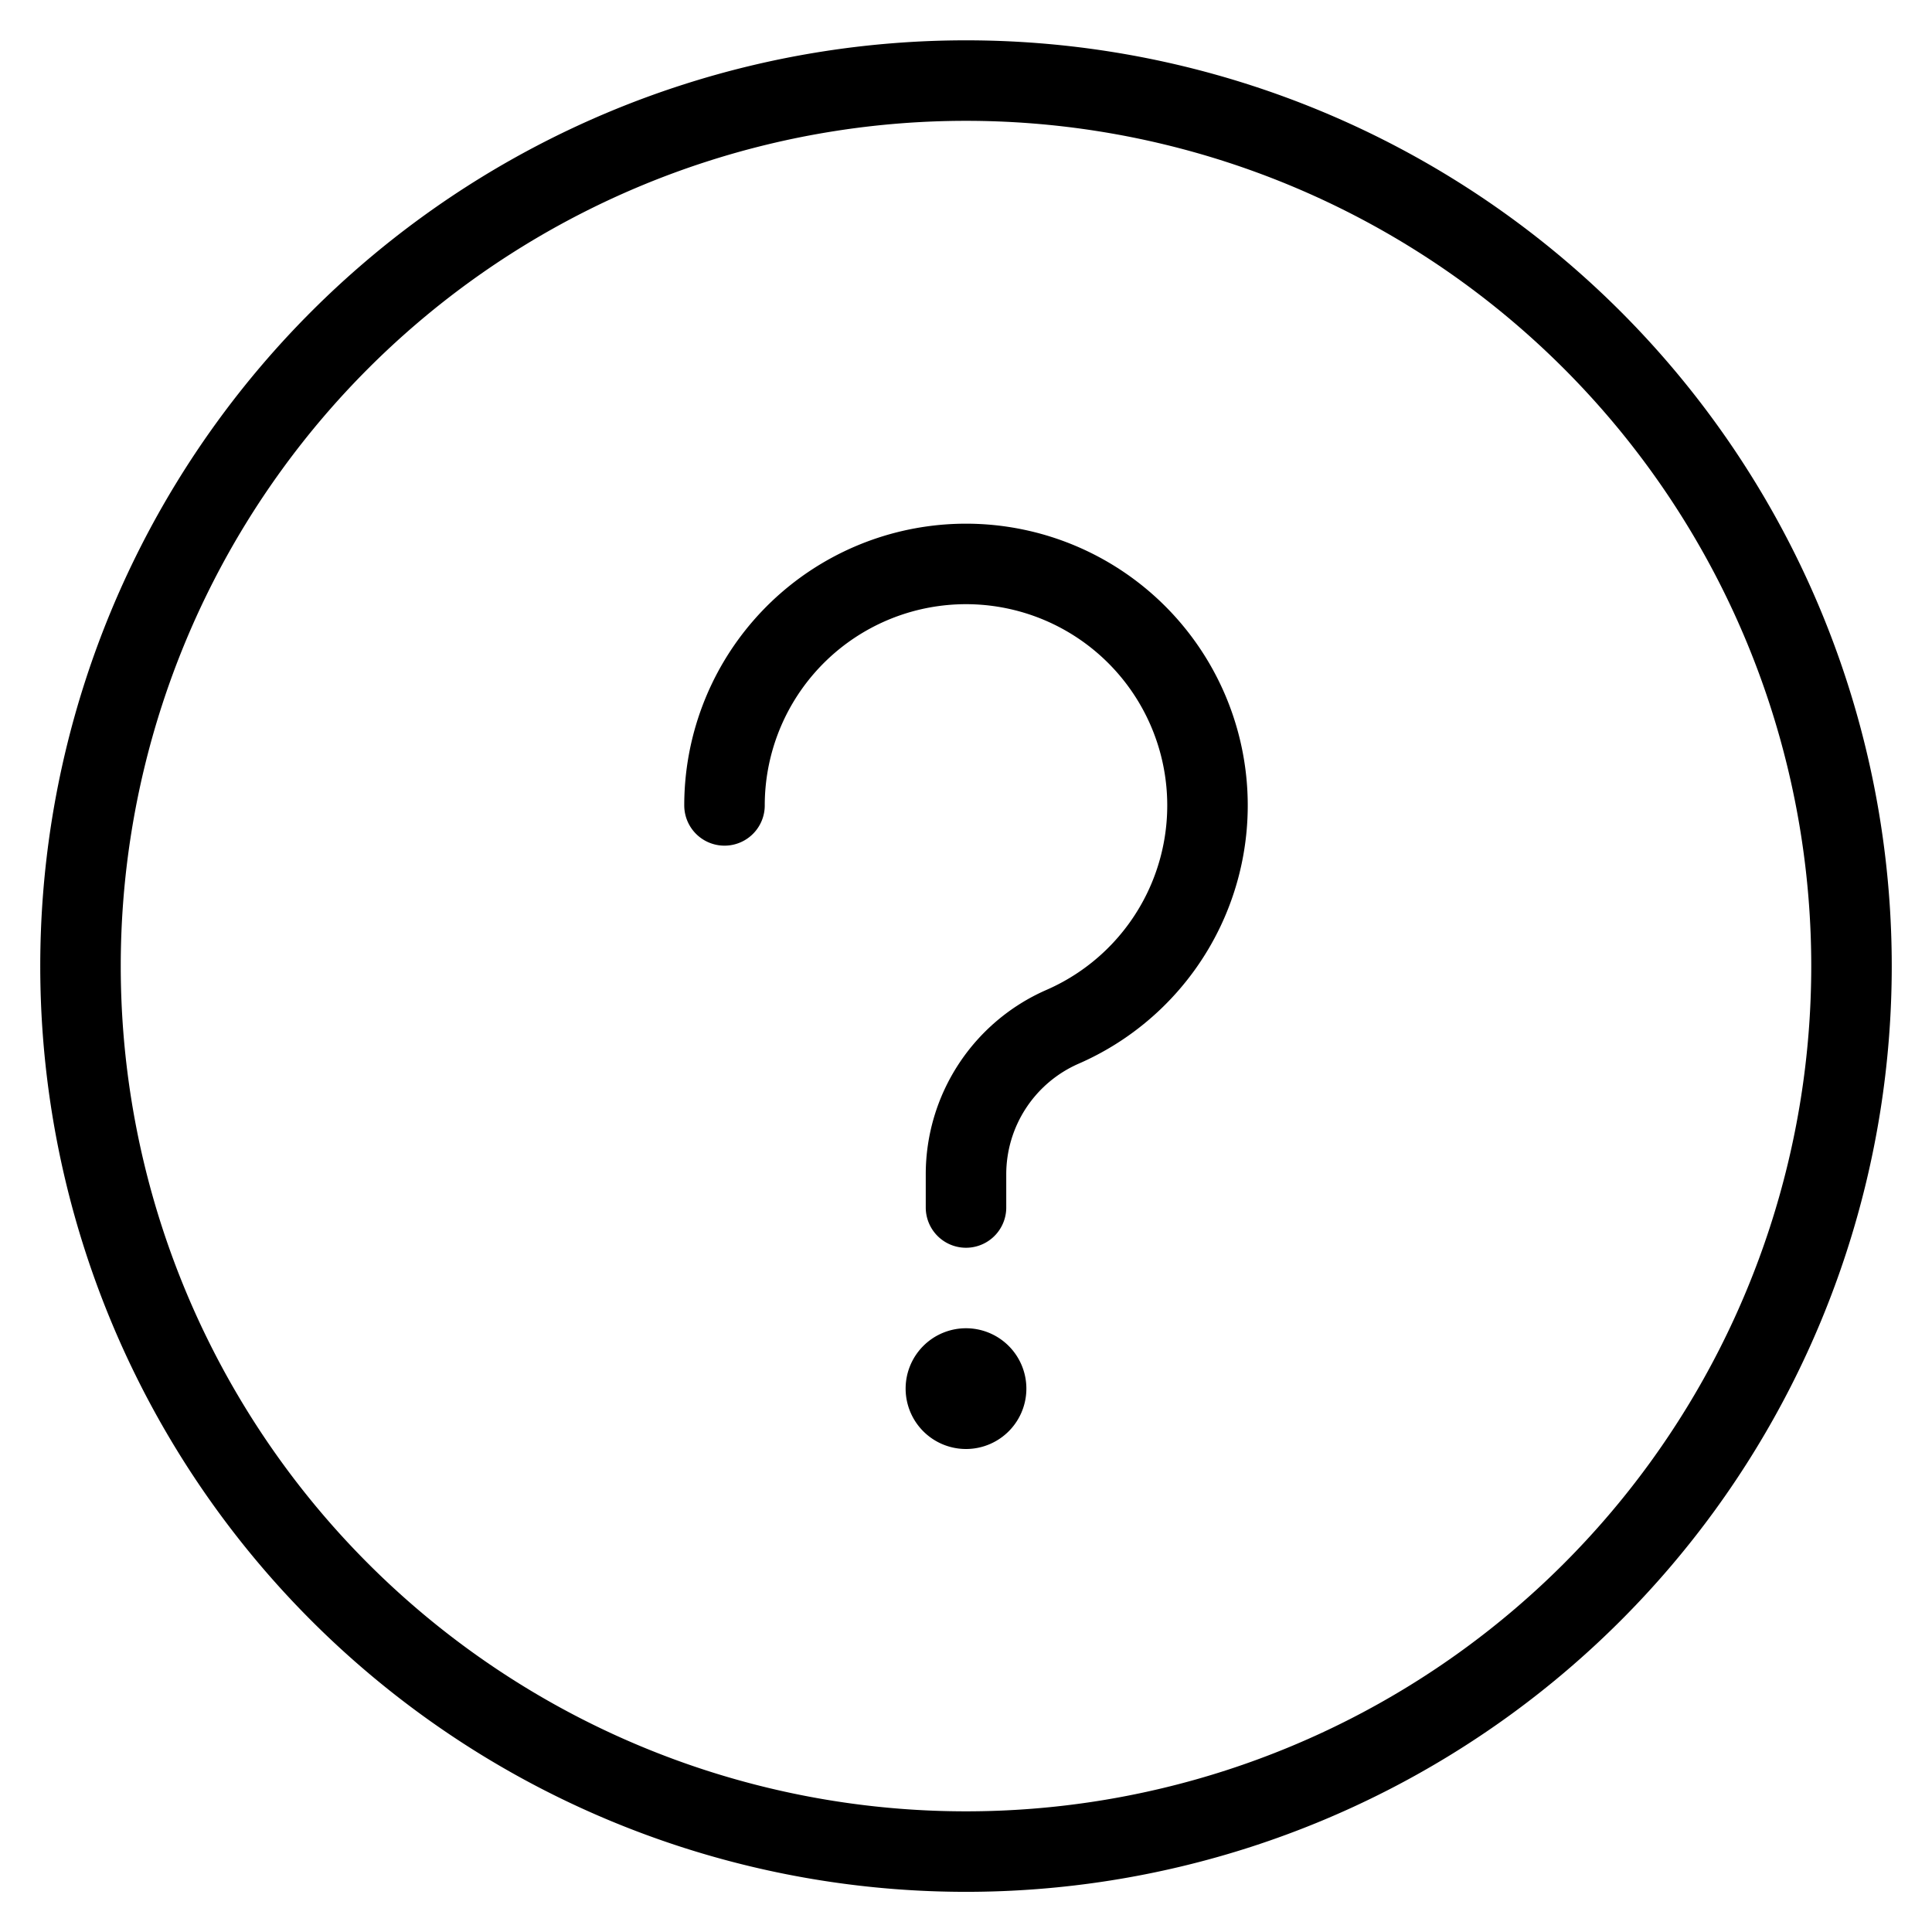
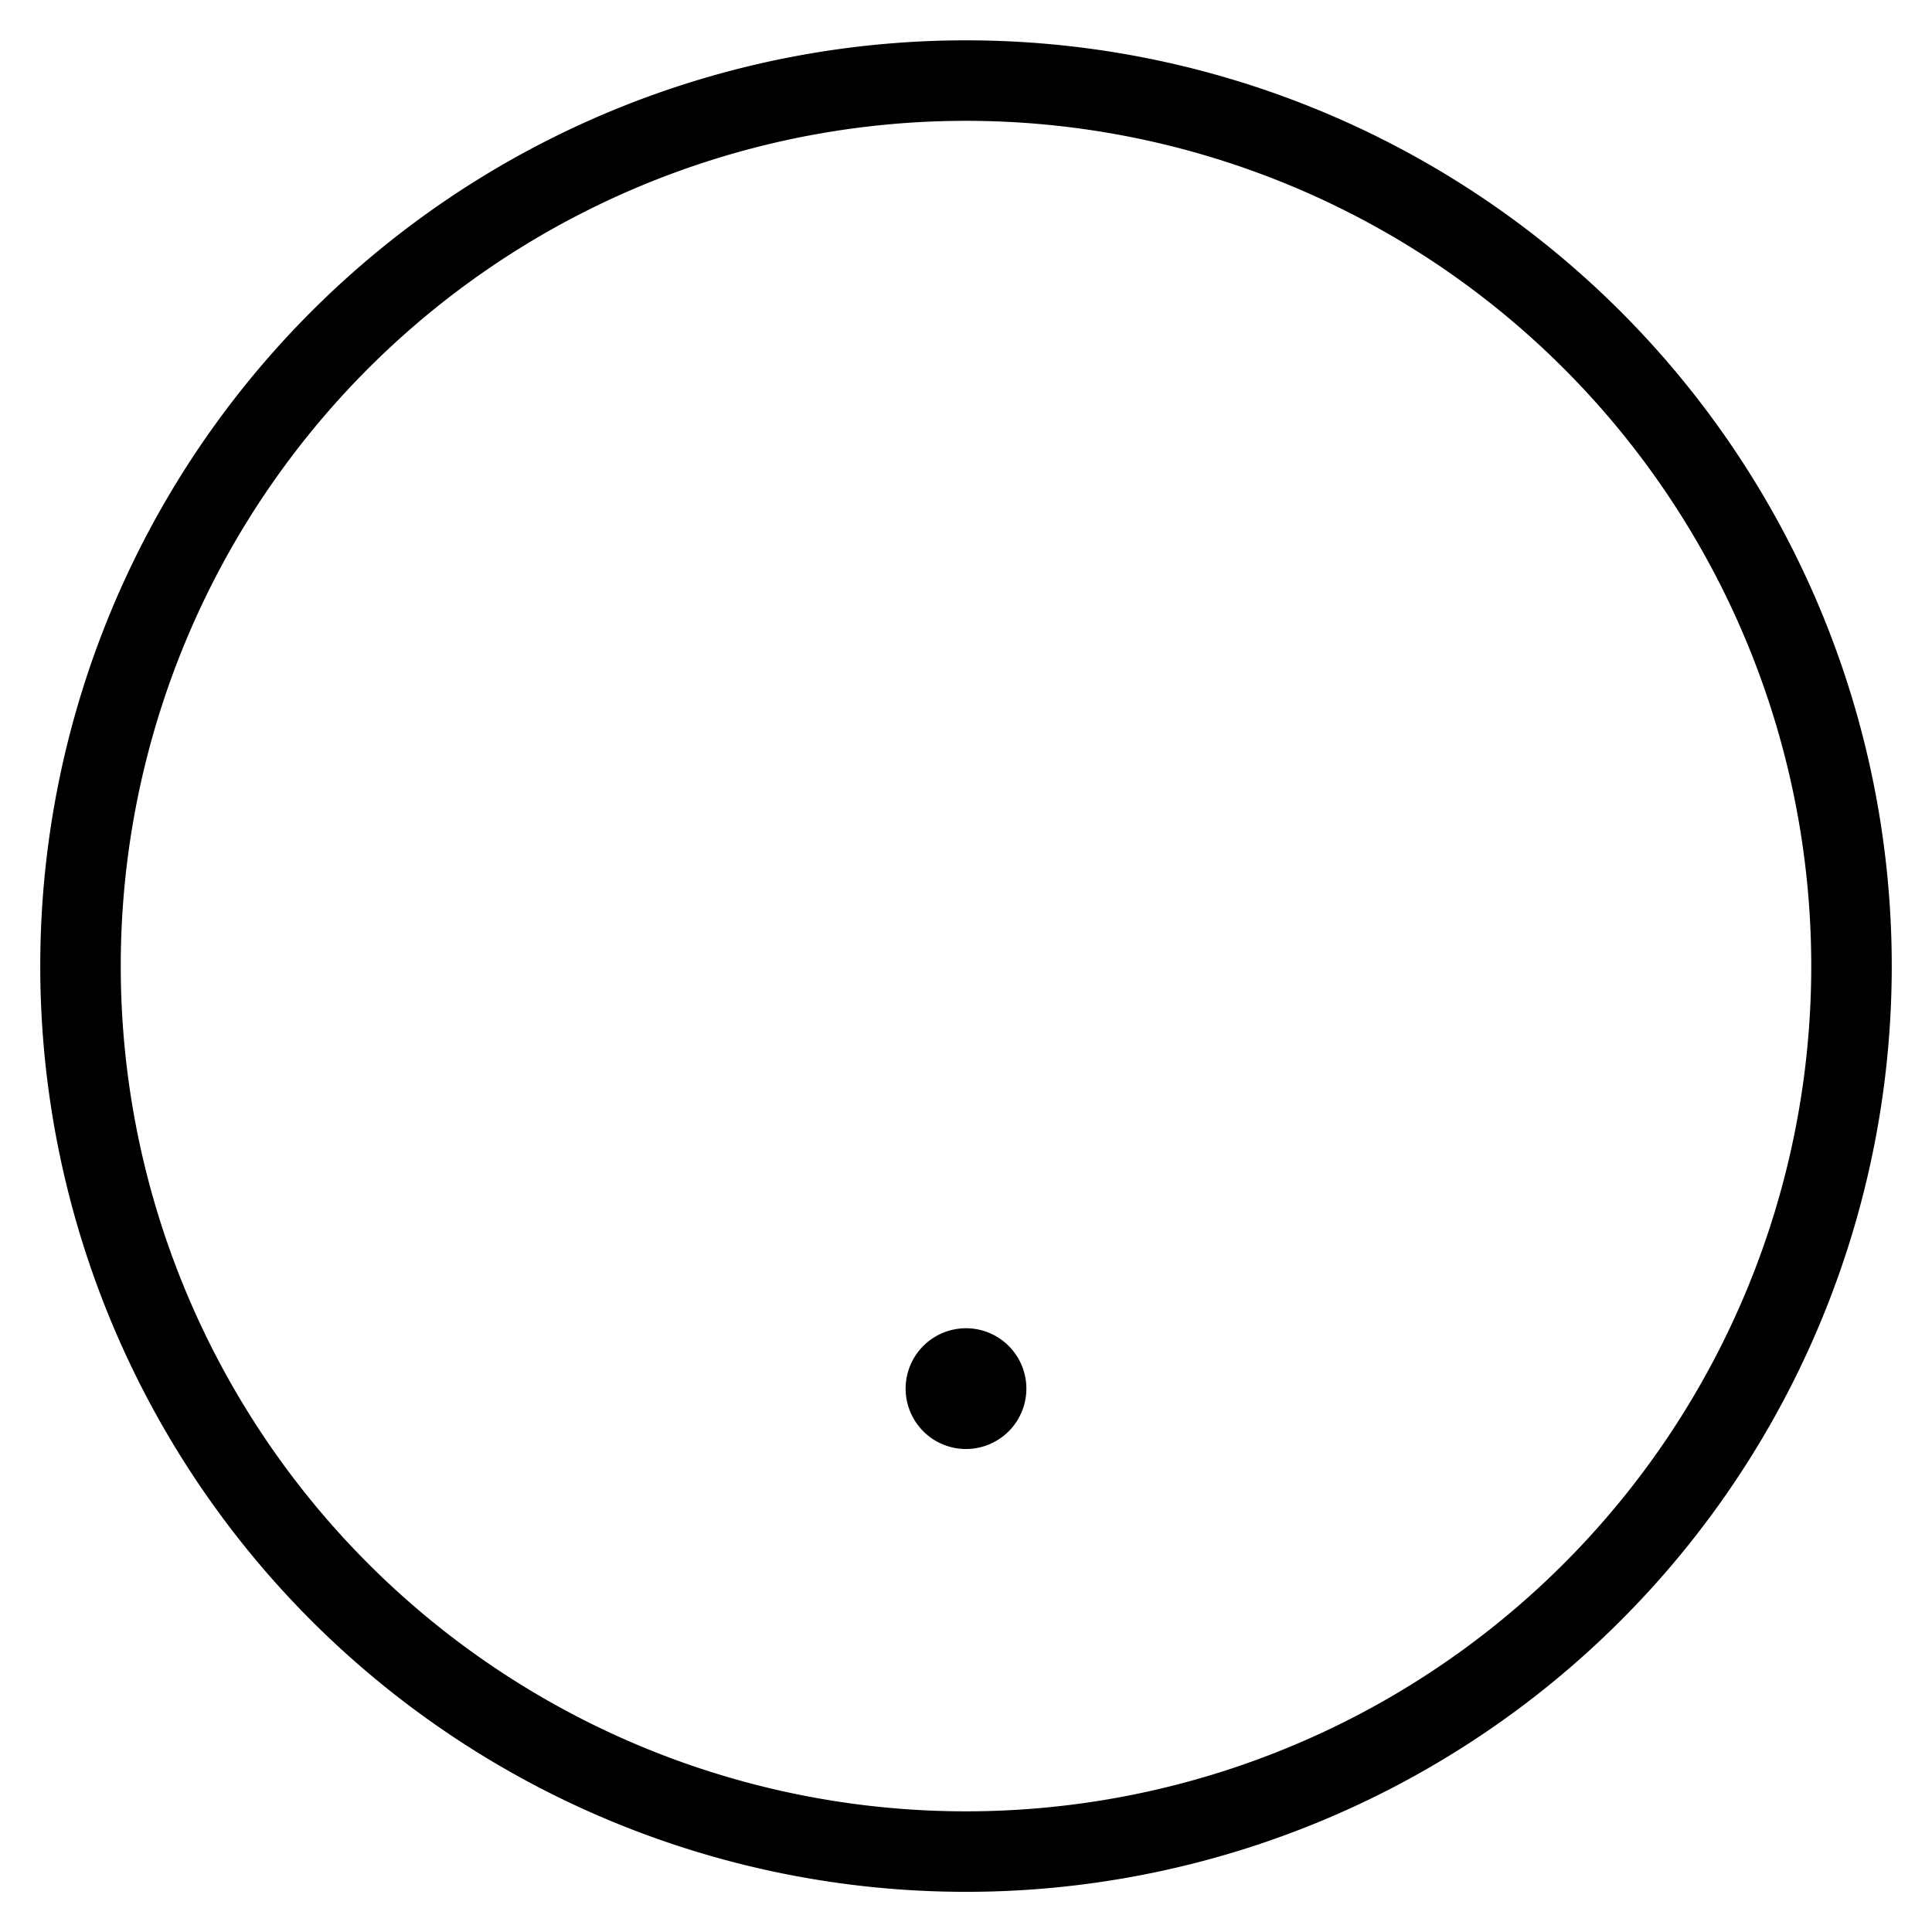
<svg xmlns="http://www.w3.org/2000/svg" viewBox="0 0 24 24">
  <g transform="matrix(1,0,0,1,0,0)">
    <path d="M1.000 12.001 A11.000 11.000 0 1 0 23.000 12.001 A11.000 11.000 0 1 0 1.000 12.001 Z" fill="none" stroke="#000000" stroke-linecap="round" stroke-linejoin="round" />
    <path d="M12,17a.25.25,0,1,0,.25.25A.25.25,0,0,0,12,17h0" fill="none" stroke="#000000" stroke-linecap="round" stroke-linejoin="round" />
-     <path d="M9,10.005a3,3,0,1,1,4.2,2.75A2,2,0,0,0,12,14.588V15" fill="none" stroke="#000000" stroke-linecap="round" stroke-linejoin="round" />
  </g>
</svg>